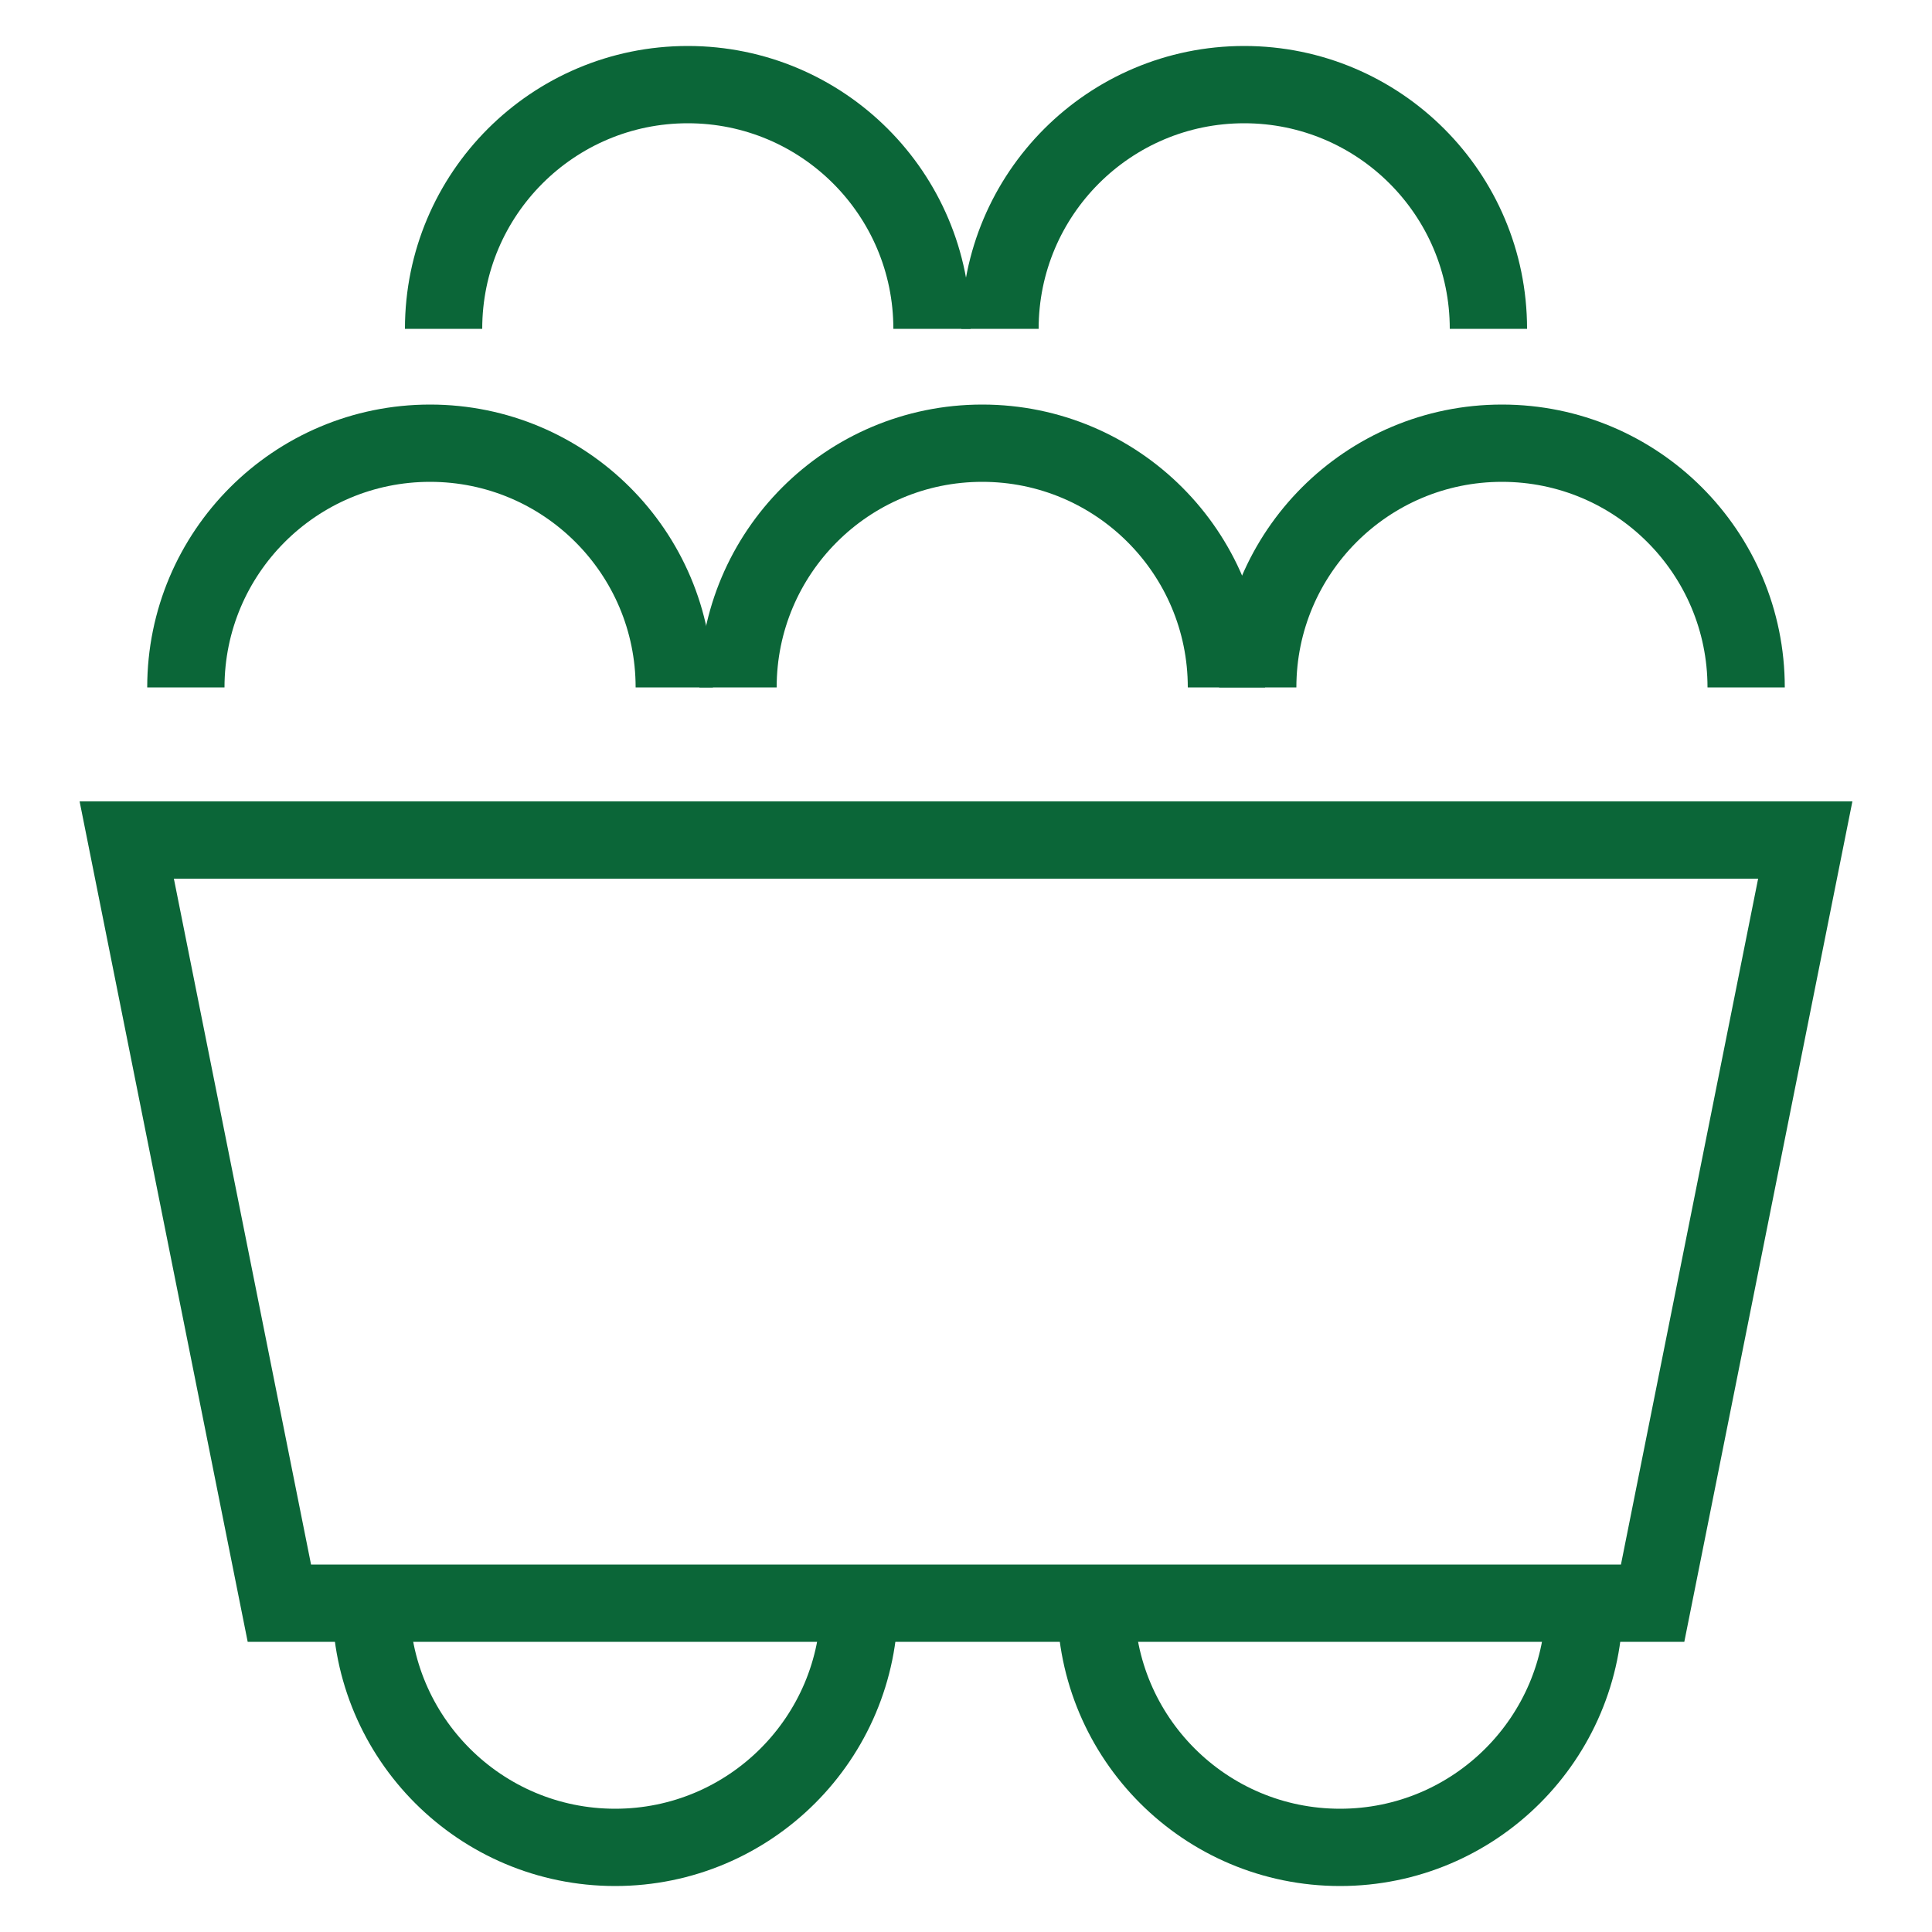
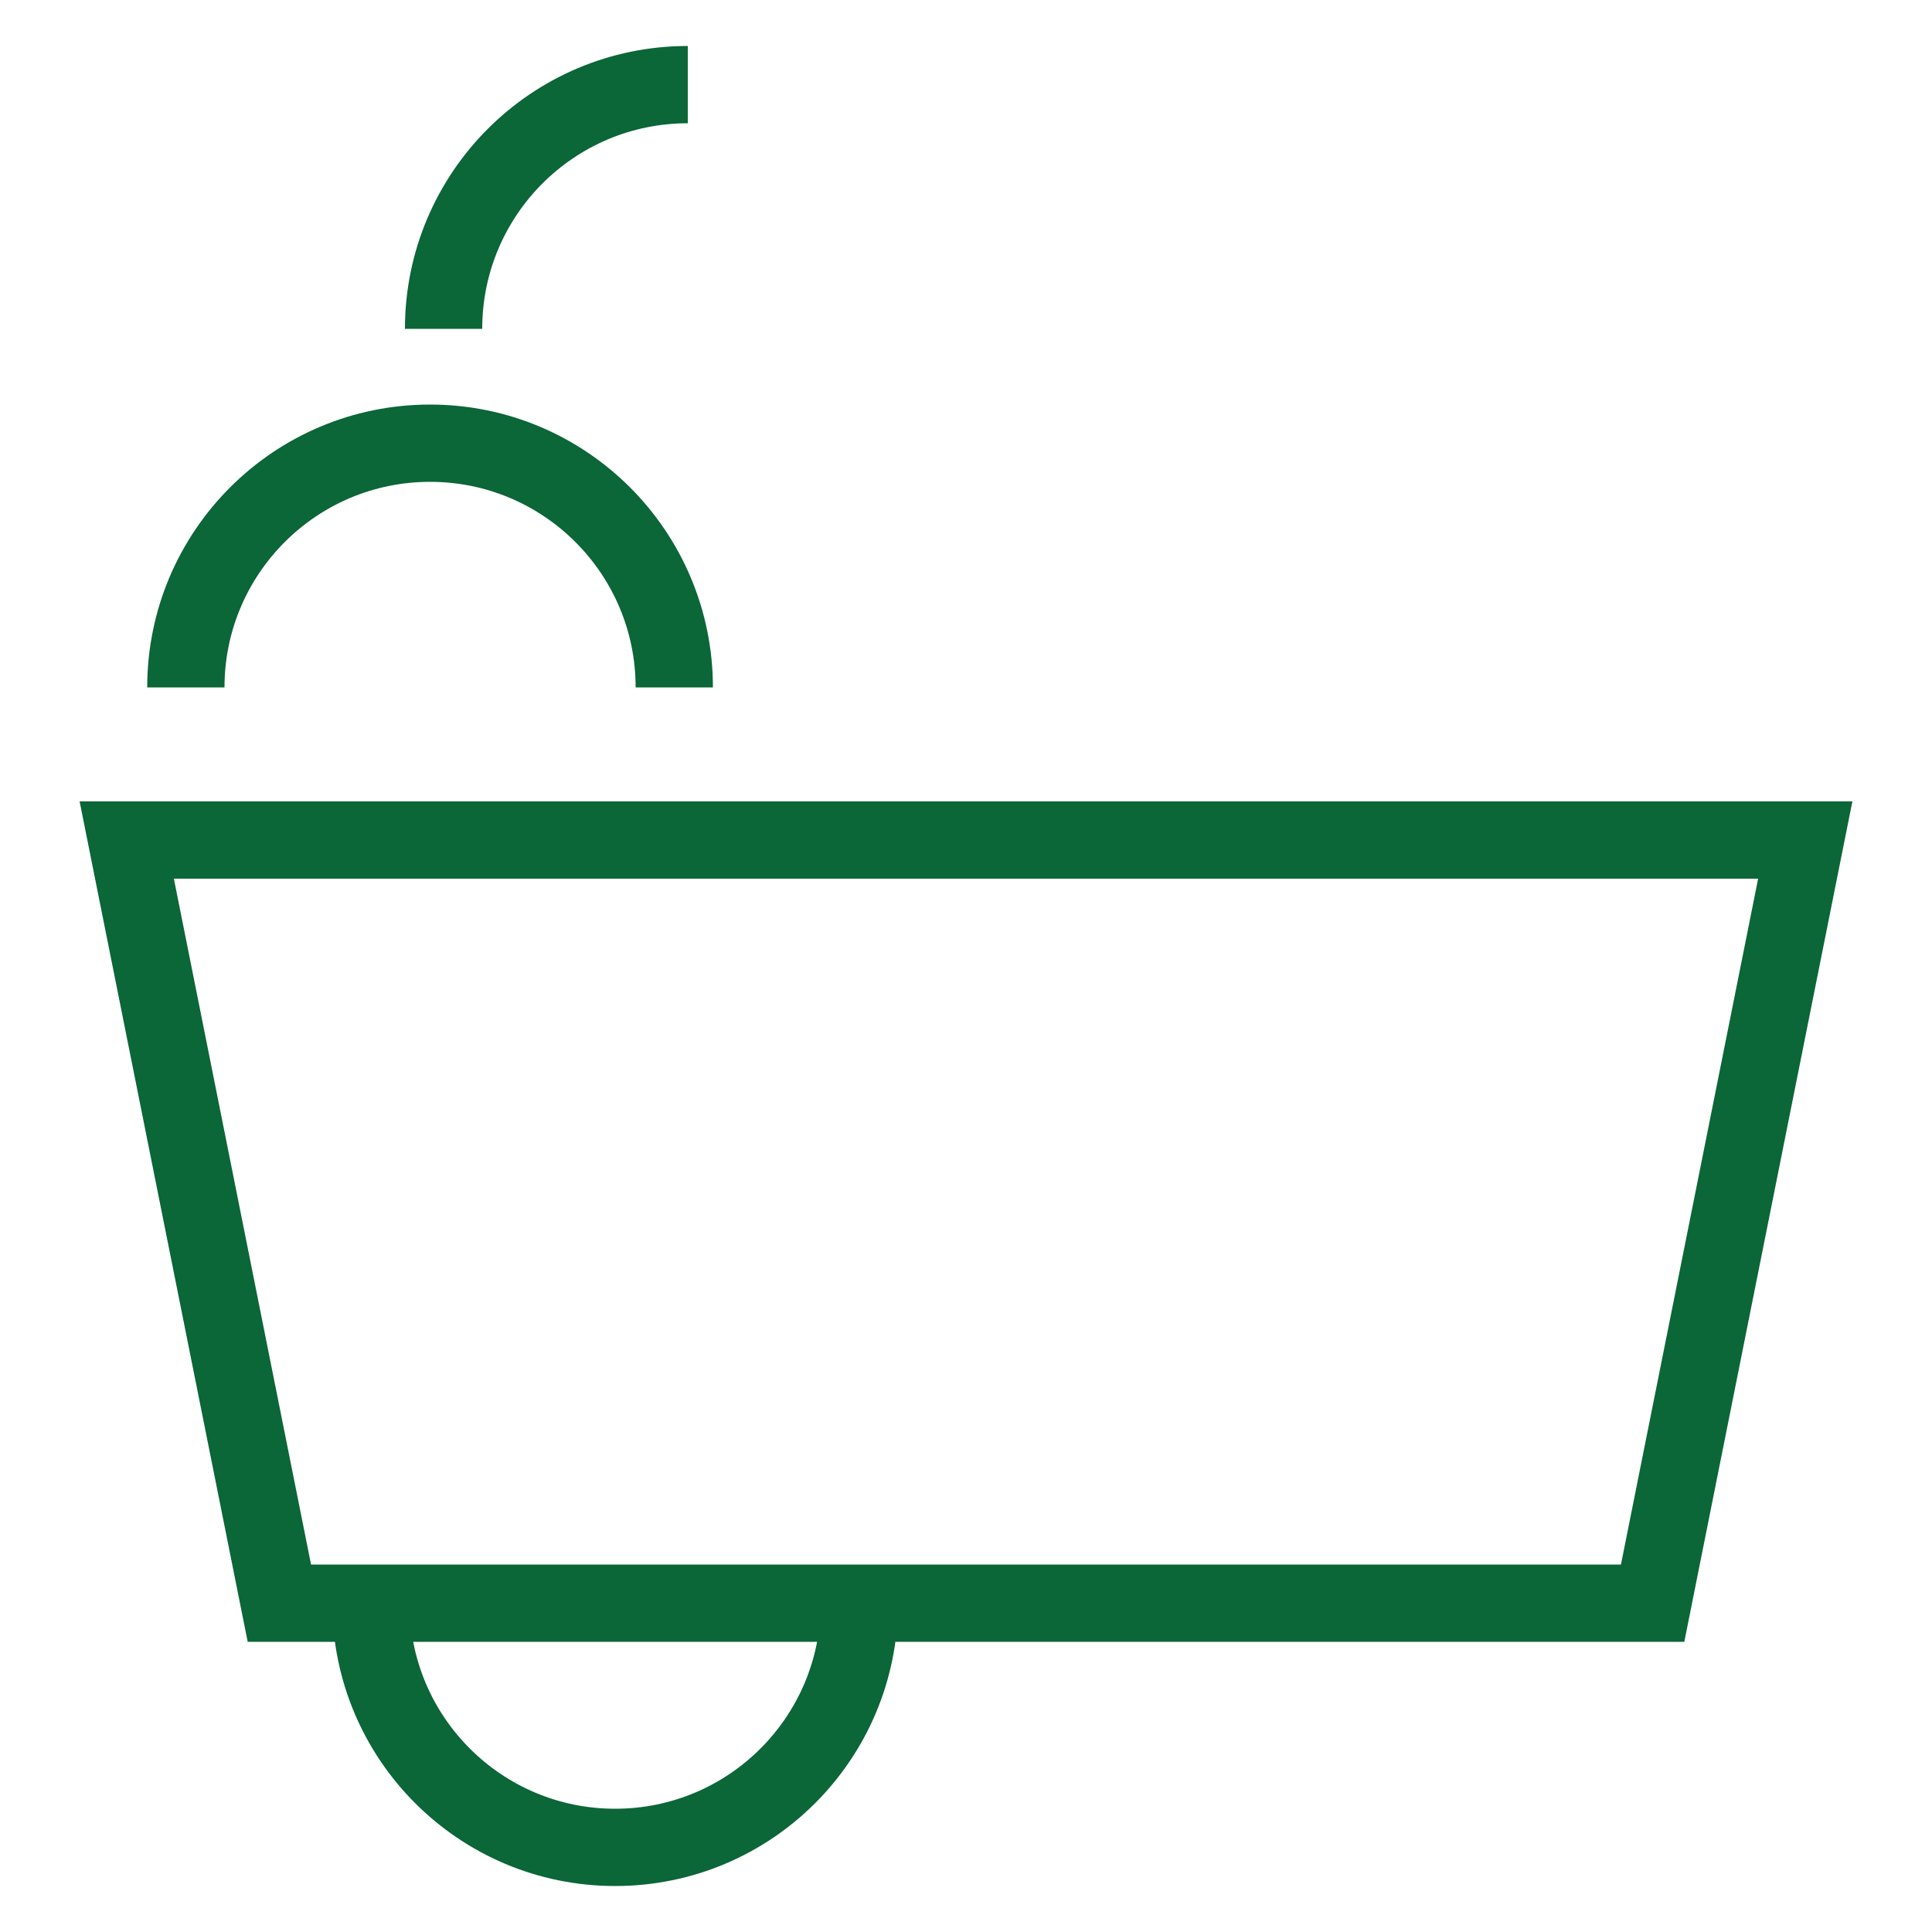
<svg xmlns="http://www.w3.org/2000/svg" id="Layer_1" viewBox="0 0 50 50">
  <defs>
    <style>
      .cls-1 {
        fill: none;
        stroke: #0b6638;
        stroke-miterlimit: 10;
        stroke-width: 2px;
      }
    </style>
  </defs>
  <polygon class="cls-1" points="3.28 21.74 46.72 21.74 42.77 41.49 7.23 41.49 3.28 21.74" />
  <g>
-     <path class="cls-1" d="M32.55,17.79c0-3.49,2.83-6.32,6.32-6.32s6.32,2.83,6.32,6.32" />
-     <path class="cls-1" d="M19.1,17.79c0-3.49,2.83-6.32,6.32-6.32,3.49,0,6.32,2.83,6.32,6.32" />
    <path class="cls-1" d="M4.81,17.79c0-3.49,2.83-6.32,6.32-6.32s6.32,2.83,6.32,6.32" />
  </g>
  <g>
-     <path class="cls-1" d="M25.88,8.51c0-3.49,2.83-6.32,6.32-6.32s6.32,2.83,6.32,6.32" />
-     <path class="cls-1" d="M11.48,8.51c0-3.49,2.83-6.32,6.32-6.32s6.32,2.83,6.32,6.32" />
+     <path class="cls-1" d="M11.48,8.51c0-3.49,2.83-6.32,6.32-6.32" />
  </g>
  <g>
    <path class="cls-1" d="M22.24,41.49c0,3.49-2.83,6.32-6.32,6.32s-6.32-2.83-6.32-6.32" />
-     <path class="cls-1" d="M41,41.49c0,3.49-2.83,6.32-6.32,6.32s-6.32-2.83-6.32-6.32" />
  </g>
</svg>